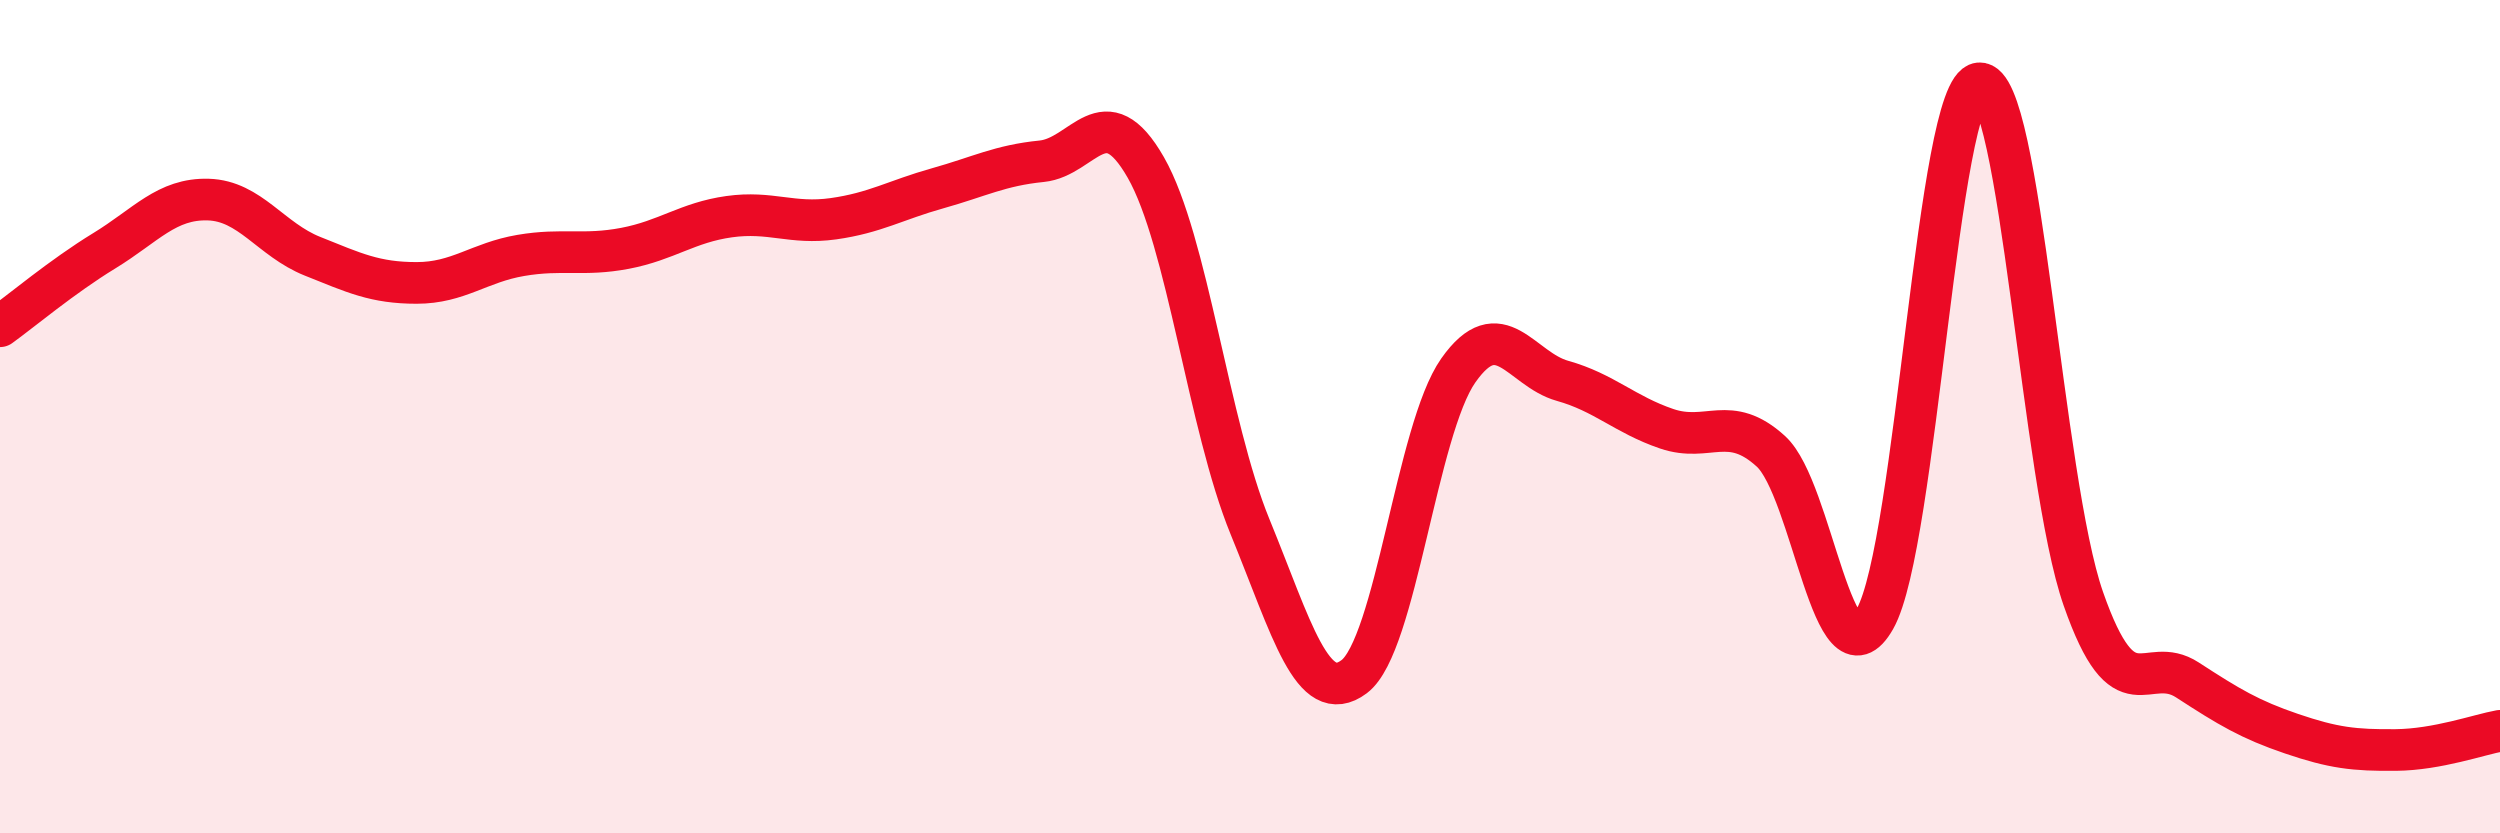
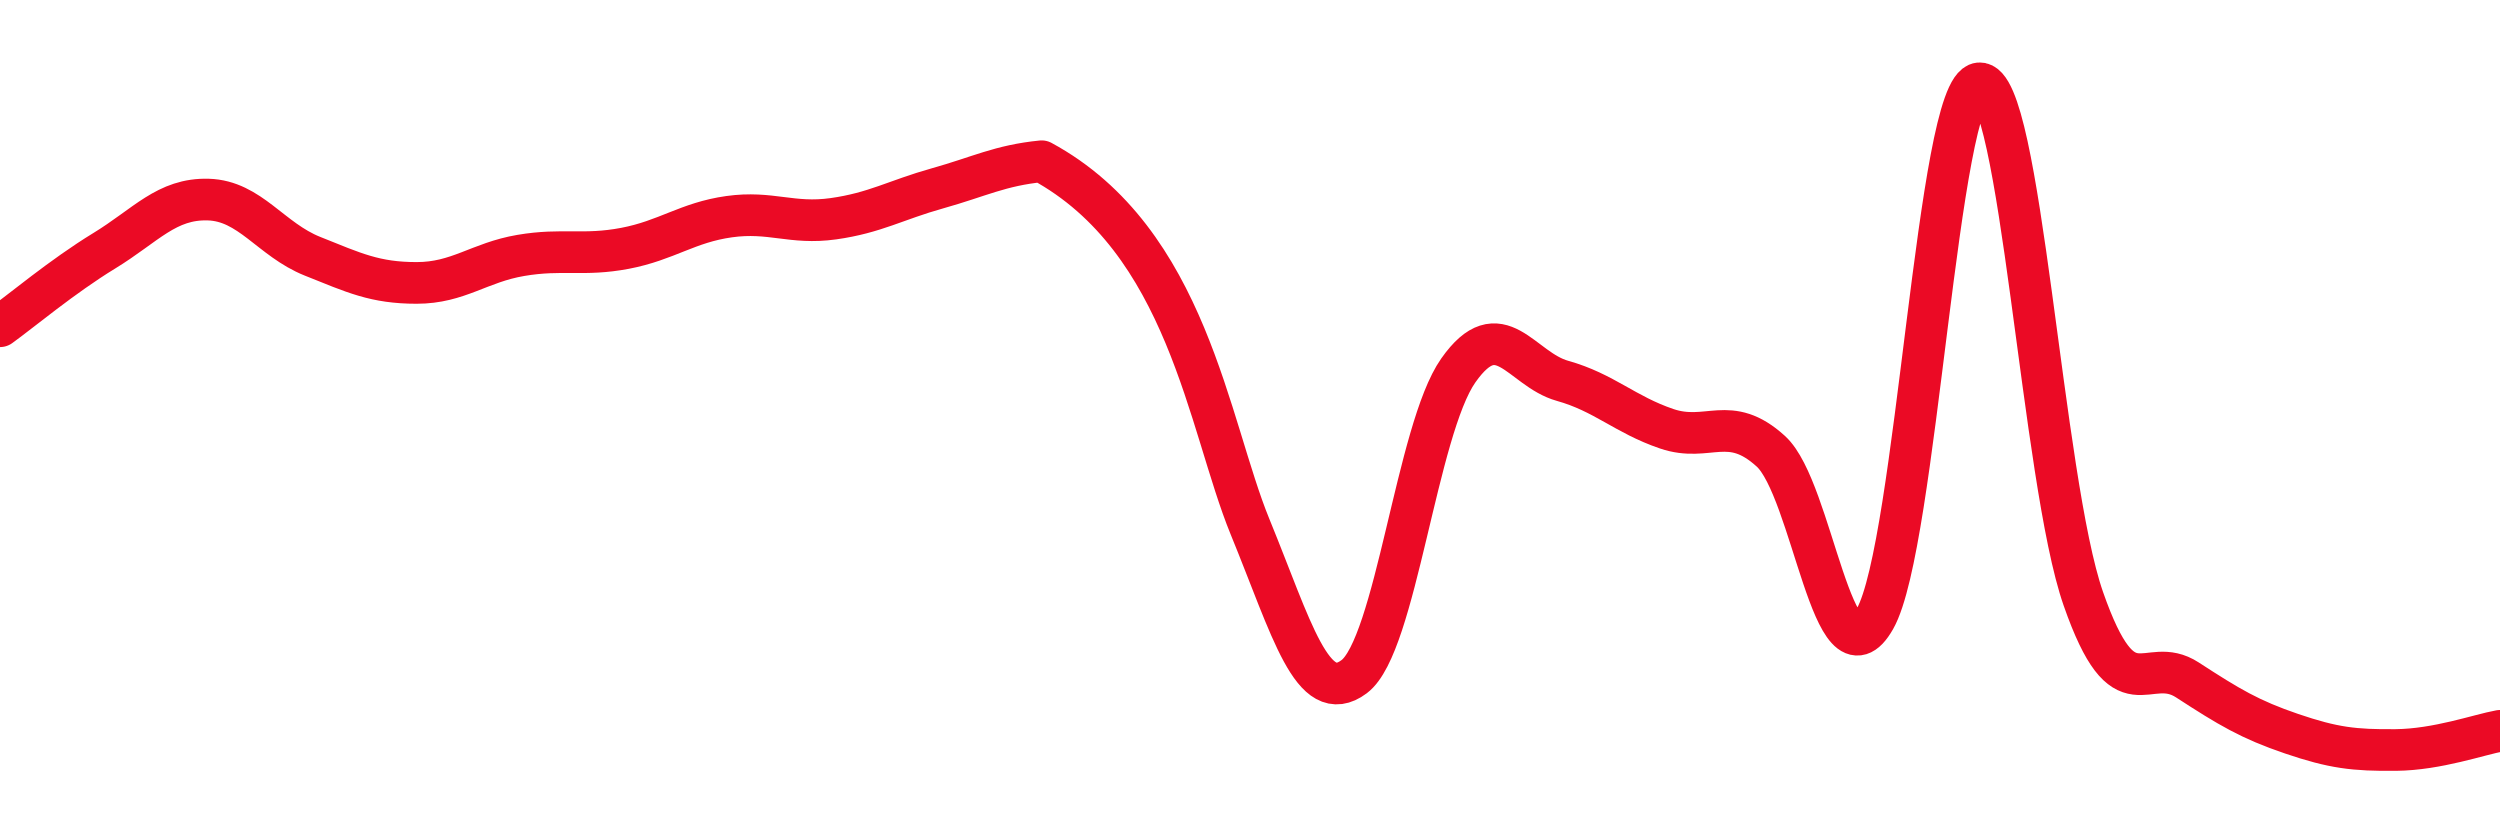
<svg xmlns="http://www.w3.org/2000/svg" width="60" height="20" viewBox="0 0 60 20">
-   <path d="M 0,7.83 C 0.5,7.47 1.5,6.63 2.5,6.02 C 3.5,5.41 4,4.76 5,4.79 C 6,4.82 6.5,5.75 7.5,6.15 C 8.5,6.55 9,6.79 10,6.79 C 11,6.79 11.5,6.3 12.5,6.13 C 13.5,5.96 14,6.15 15,5.96 C 16,5.77 16.5,5.34 17.5,5.2 C 18.5,5.06 19,5.39 20,5.25 C 21,5.11 21.5,4.8 22.5,4.52 C 23.5,4.24 24,3.97 25,3.87 C 26,3.77 26.5,2.27 27.5,4.02 C 28.5,5.77 29,10.2 30,12.64 C 31,15.08 31.5,16.99 32.5,16.24 C 33.5,15.49 34,10.31 35,8.89 C 36,7.47 36.5,8.86 37.5,9.14 C 38.5,9.42 39,9.95 40,10.29 C 41,10.63 41.5,9.92 42.5,10.83 C 43.5,11.74 44,16.62 45,14.85 C 46,13.08 46.5,2.1 47.5,2 C 48.5,1.9 49,11.51 50,14.37 C 51,17.23 51.5,15.67 52.5,16.32 C 53.5,16.97 54,17.27 55,17.61 C 56,17.95 56.5,18.01 57.5,18 C 58.5,17.99 59.5,17.63 60,17.54L60 20L0 20Z" fill="#EB0A25" opacity="0.1" stroke-linecap="round" stroke-linejoin="round" />
-   <path d="M 0,7.83 C 0.5,7.47 1.5,6.63 2.5,6.02 C 3.5,5.41 4,4.76 5,4.79 C 6,4.82 6.5,5.75 7.5,6.15 C 8.5,6.55 9,6.79 10,6.79 C 11,6.79 11.5,6.3 12.5,6.13 C 13.5,5.96 14,6.15 15,5.96 C 16,5.77 16.5,5.34 17.5,5.2 C 18.5,5.06 19,5.39 20,5.25 C 21,5.11 21.5,4.8 22.5,4.52 C 23.5,4.24 24,3.97 25,3.87 C 26,3.77 26.5,2.27 27.5,4.02 C 28.5,5.77 29,10.2 30,12.64 C 31,15.08 31.5,16.99 32.5,16.24 C 33.5,15.49 34,10.31 35,8.89 C 36,7.47 36.5,8.86 37.5,9.14 C 38.5,9.42 39,9.95 40,10.29 C 41,10.63 41.5,9.92 42.5,10.83 C 43.5,11.74 44,16.62 45,14.85 C 46,13.08 46.5,2.1 47.5,2 C 48.5,1.9 49,11.51 50,14.37 C 51,17.23 51.5,15.67 52.5,16.32 C 53.5,16.97 54,17.27 55,17.61 C 56,17.95 56.5,18.01 57.5,18 C 58.5,17.99 59.5,17.63 60,17.54" stroke="#EB0A25" stroke-width="1" fill="none" stroke-linecap="round" stroke-linejoin="round" />
+   <path d="M 0,7.83 C 0.5,7.47 1.5,6.63 2.5,6.02 C 3.5,5.41 4,4.76 5,4.79 C 6,4.82 6.5,5.75 7.5,6.15 C 8.5,6.55 9,6.79 10,6.79 C 11,6.79 11.5,6.3 12.5,6.13 C 13.5,5.96 14,6.15 15,5.96 C 16,5.77 16.5,5.34 17.5,5.2 C 18.5,5.06 19,5.39 20,5.25 C 21,5.11 21.5,4.8 22.5,4.52 C 23.5,4.24 24,3.97 25,3.87 C 28.5,5.77 29,10.2 30,12.64 C 31,15.08 31.5,16.99 32.5,16.24 C 33.5,15.49 34,10.31 35,8.89 C 36,7.47 36.5,8.86 37.5,9.14 C 38.5,9.42 39,9.95 40,10.29 C 41,10.63 41.5,9.92 42.5,10.83 C 43.5,11.74 44,16.62 45,14.85 C 46,13.08 46.5,2.1 47.5,2 C 48.5,1.9 49,11.51 50,14.37 C 51,17.23 51.5,15.67 52.5,16.32 C 53.5,16.97 54,17.27 55,17.61 C 56,17.95 56.5,18.01 57.5,18 C 58.5,17.99 59.5,17.63 60,17.54" stroke="#EB0A25" stroke-width="1" fill="none" stroke-linecap="round" stroke-linejoin="round" />
</svg>